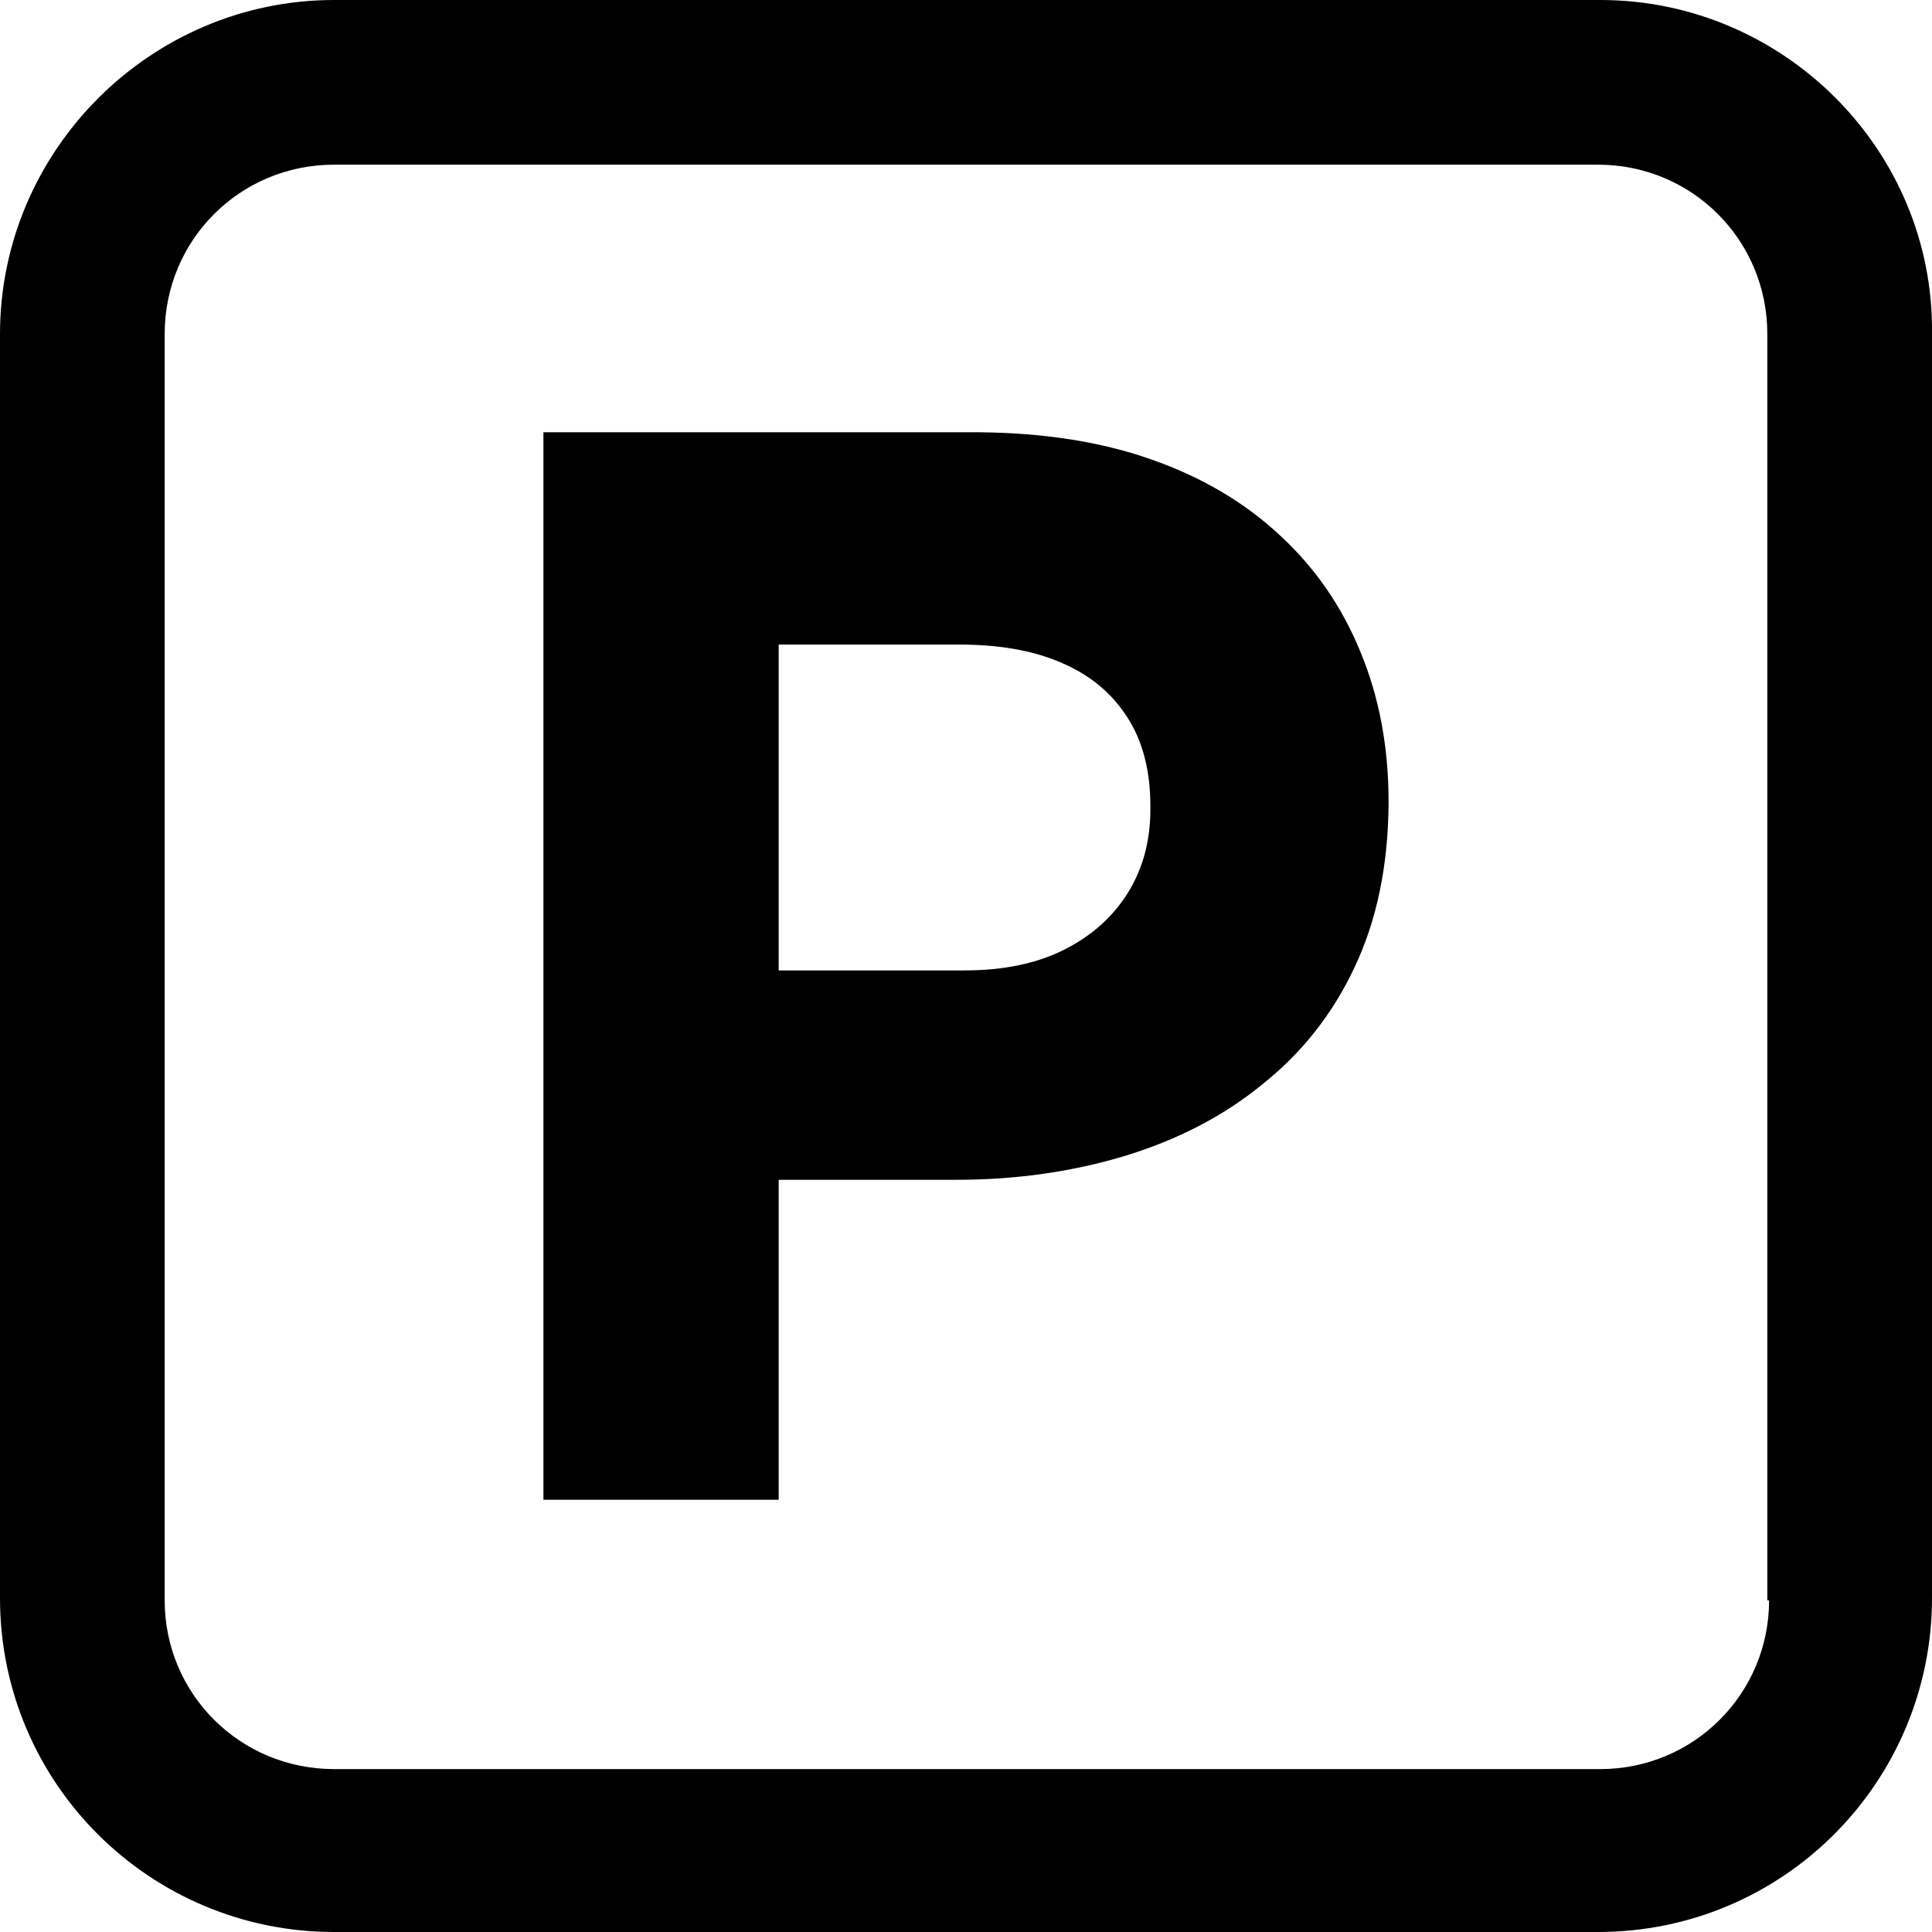
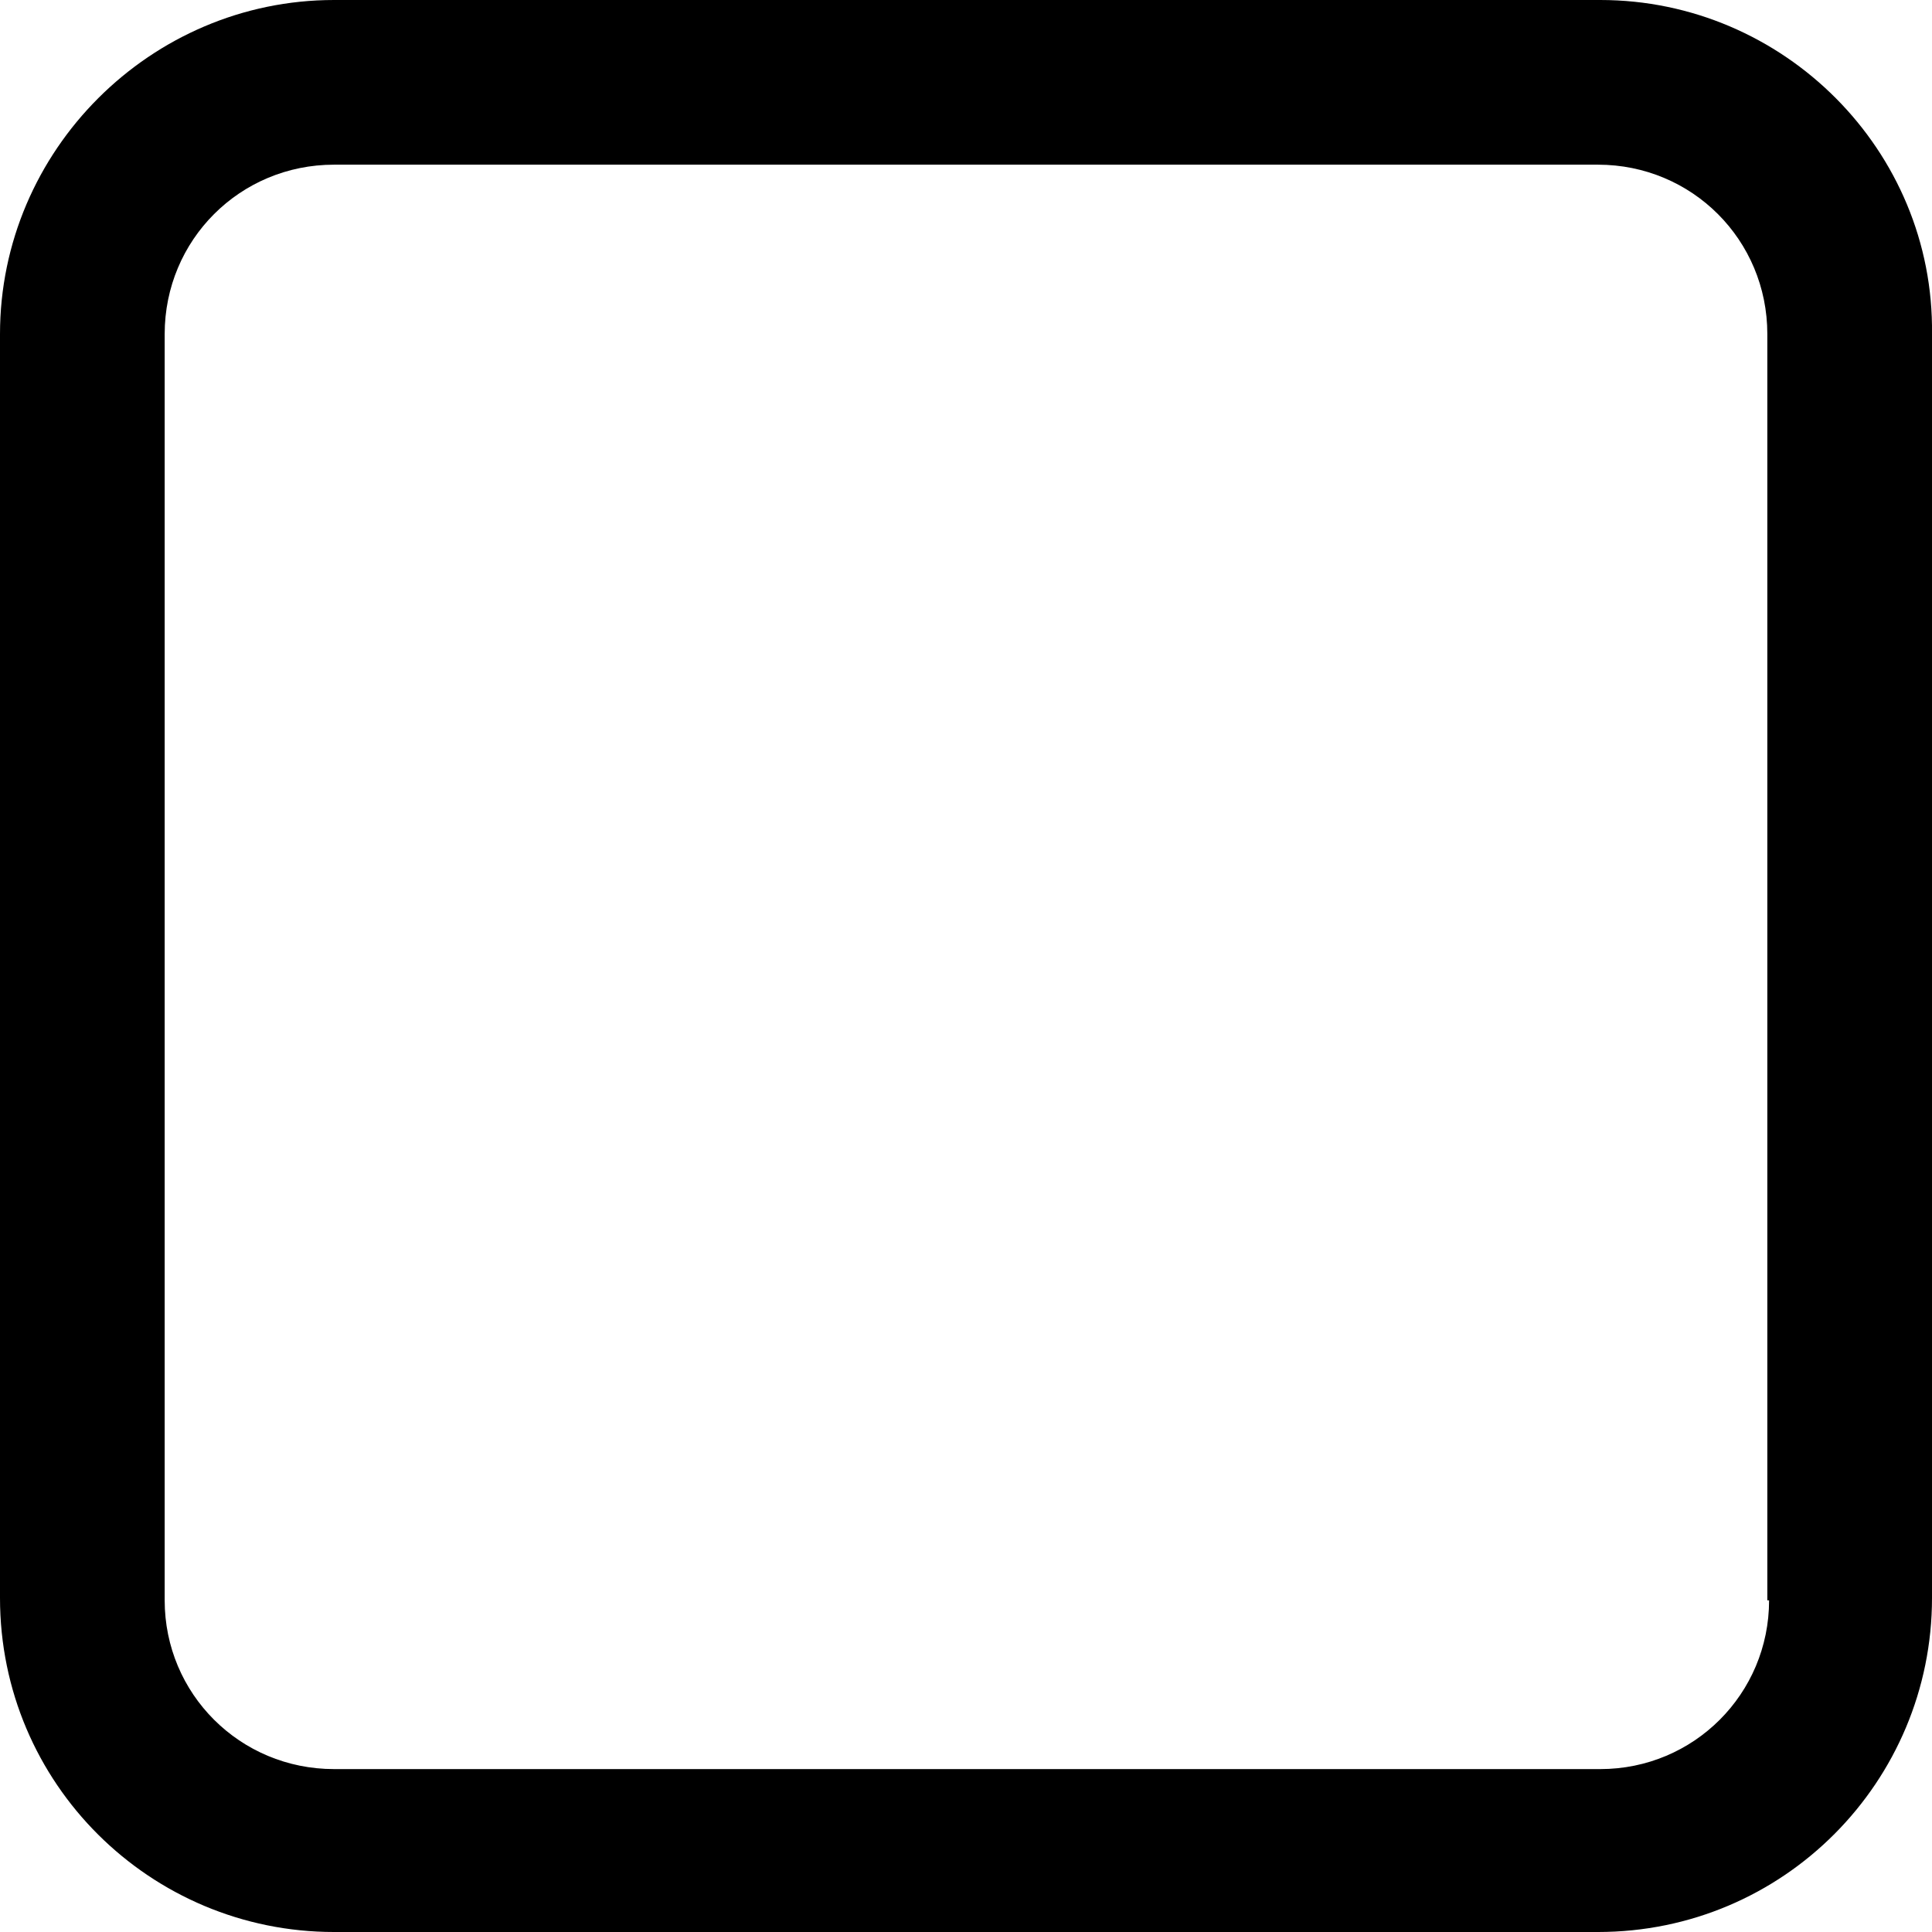
<svg xmlns="http://www.w3.org/2000/svg" width="512" height="512" fill-rule="evenodd" clip-rule="evenodd" image-rendering="optimizeQuality" shape-rendering="geometricPrecision" text-rendering="geometricPrecision" viewBox="0 0 32.85 32.85">
  <path d="M27.21 0H5.68C2.56 0 0 2.56 0 5.68v21.49c0 3.16 2.56 5.68 5.68 5.68h21.49c3.16 0 5.68-2.56 5.68-5.68V5.68C32.89 2.56 30.33 0 27.21 0zm2.87 27.21c0 1.59-1.28 2.87-2.87 2.87H5.68c-1.6 0-2.88-1.28-2.88-2.87V5.68c0-1.6 1.28-2.88 2.88-2.88h21.49c1.6 0 2.88 1.28 2.88 2.88v21.53z" />
-   <path fill-rule="nonzero" d="M9.24 25.5h4v-5.44h3.03c1.02 0 1.98-.14 2.87-.41.88-.27 1.66-.67 2.32-1.21.67-.53 1.2-1.2 1.57-1.99.38-.8.57-1.72.58-2.77v-.05c0-.93-.16-1.78-.48-2.55-.31-.76-.77-1.43-1.37-1.98-.6-.56-1.33-.99-2.19-1.29-.85-.3-1.83-.45-2.91-.46H9.24zm4-9v-5.54h3.08c.67 0 1.25.1 1.73.31.49.21.86.52 1.12.93.26.4.39.91.39 1.5v.06c0 .52-.12.99-.37 1.4s-.61.74-1.08.98-1.04.36-1.71.36z" />
</svg>